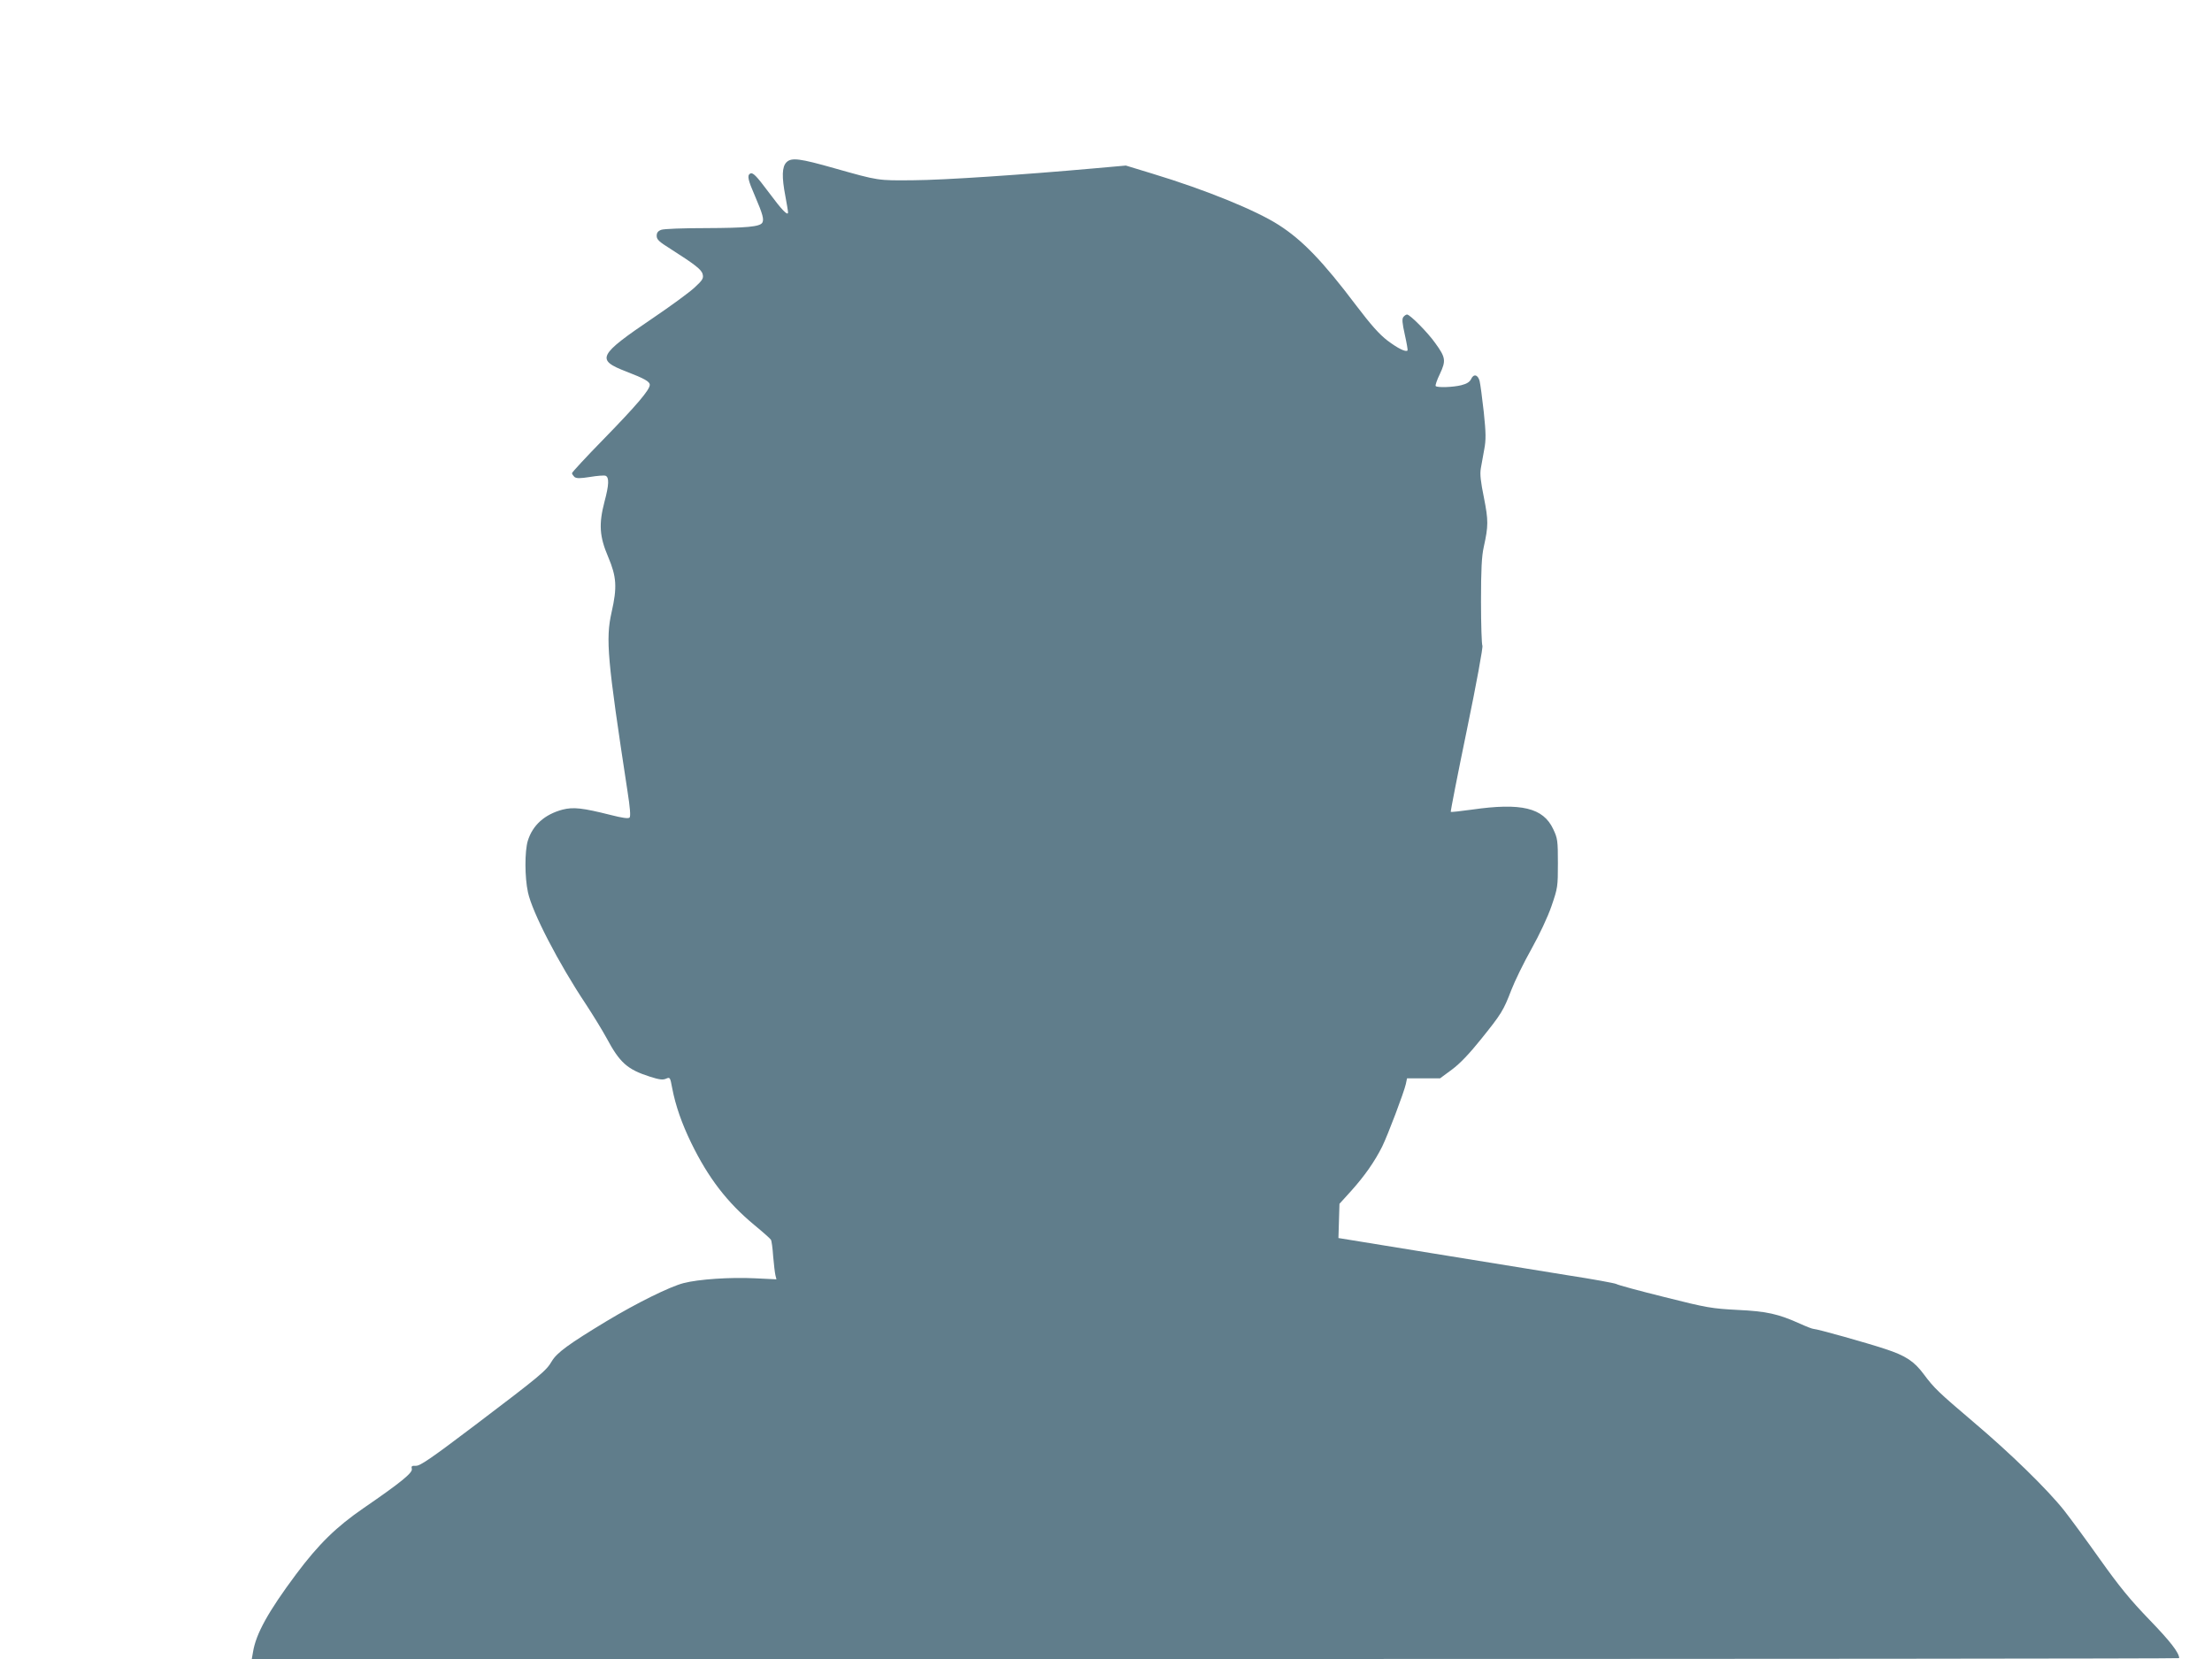
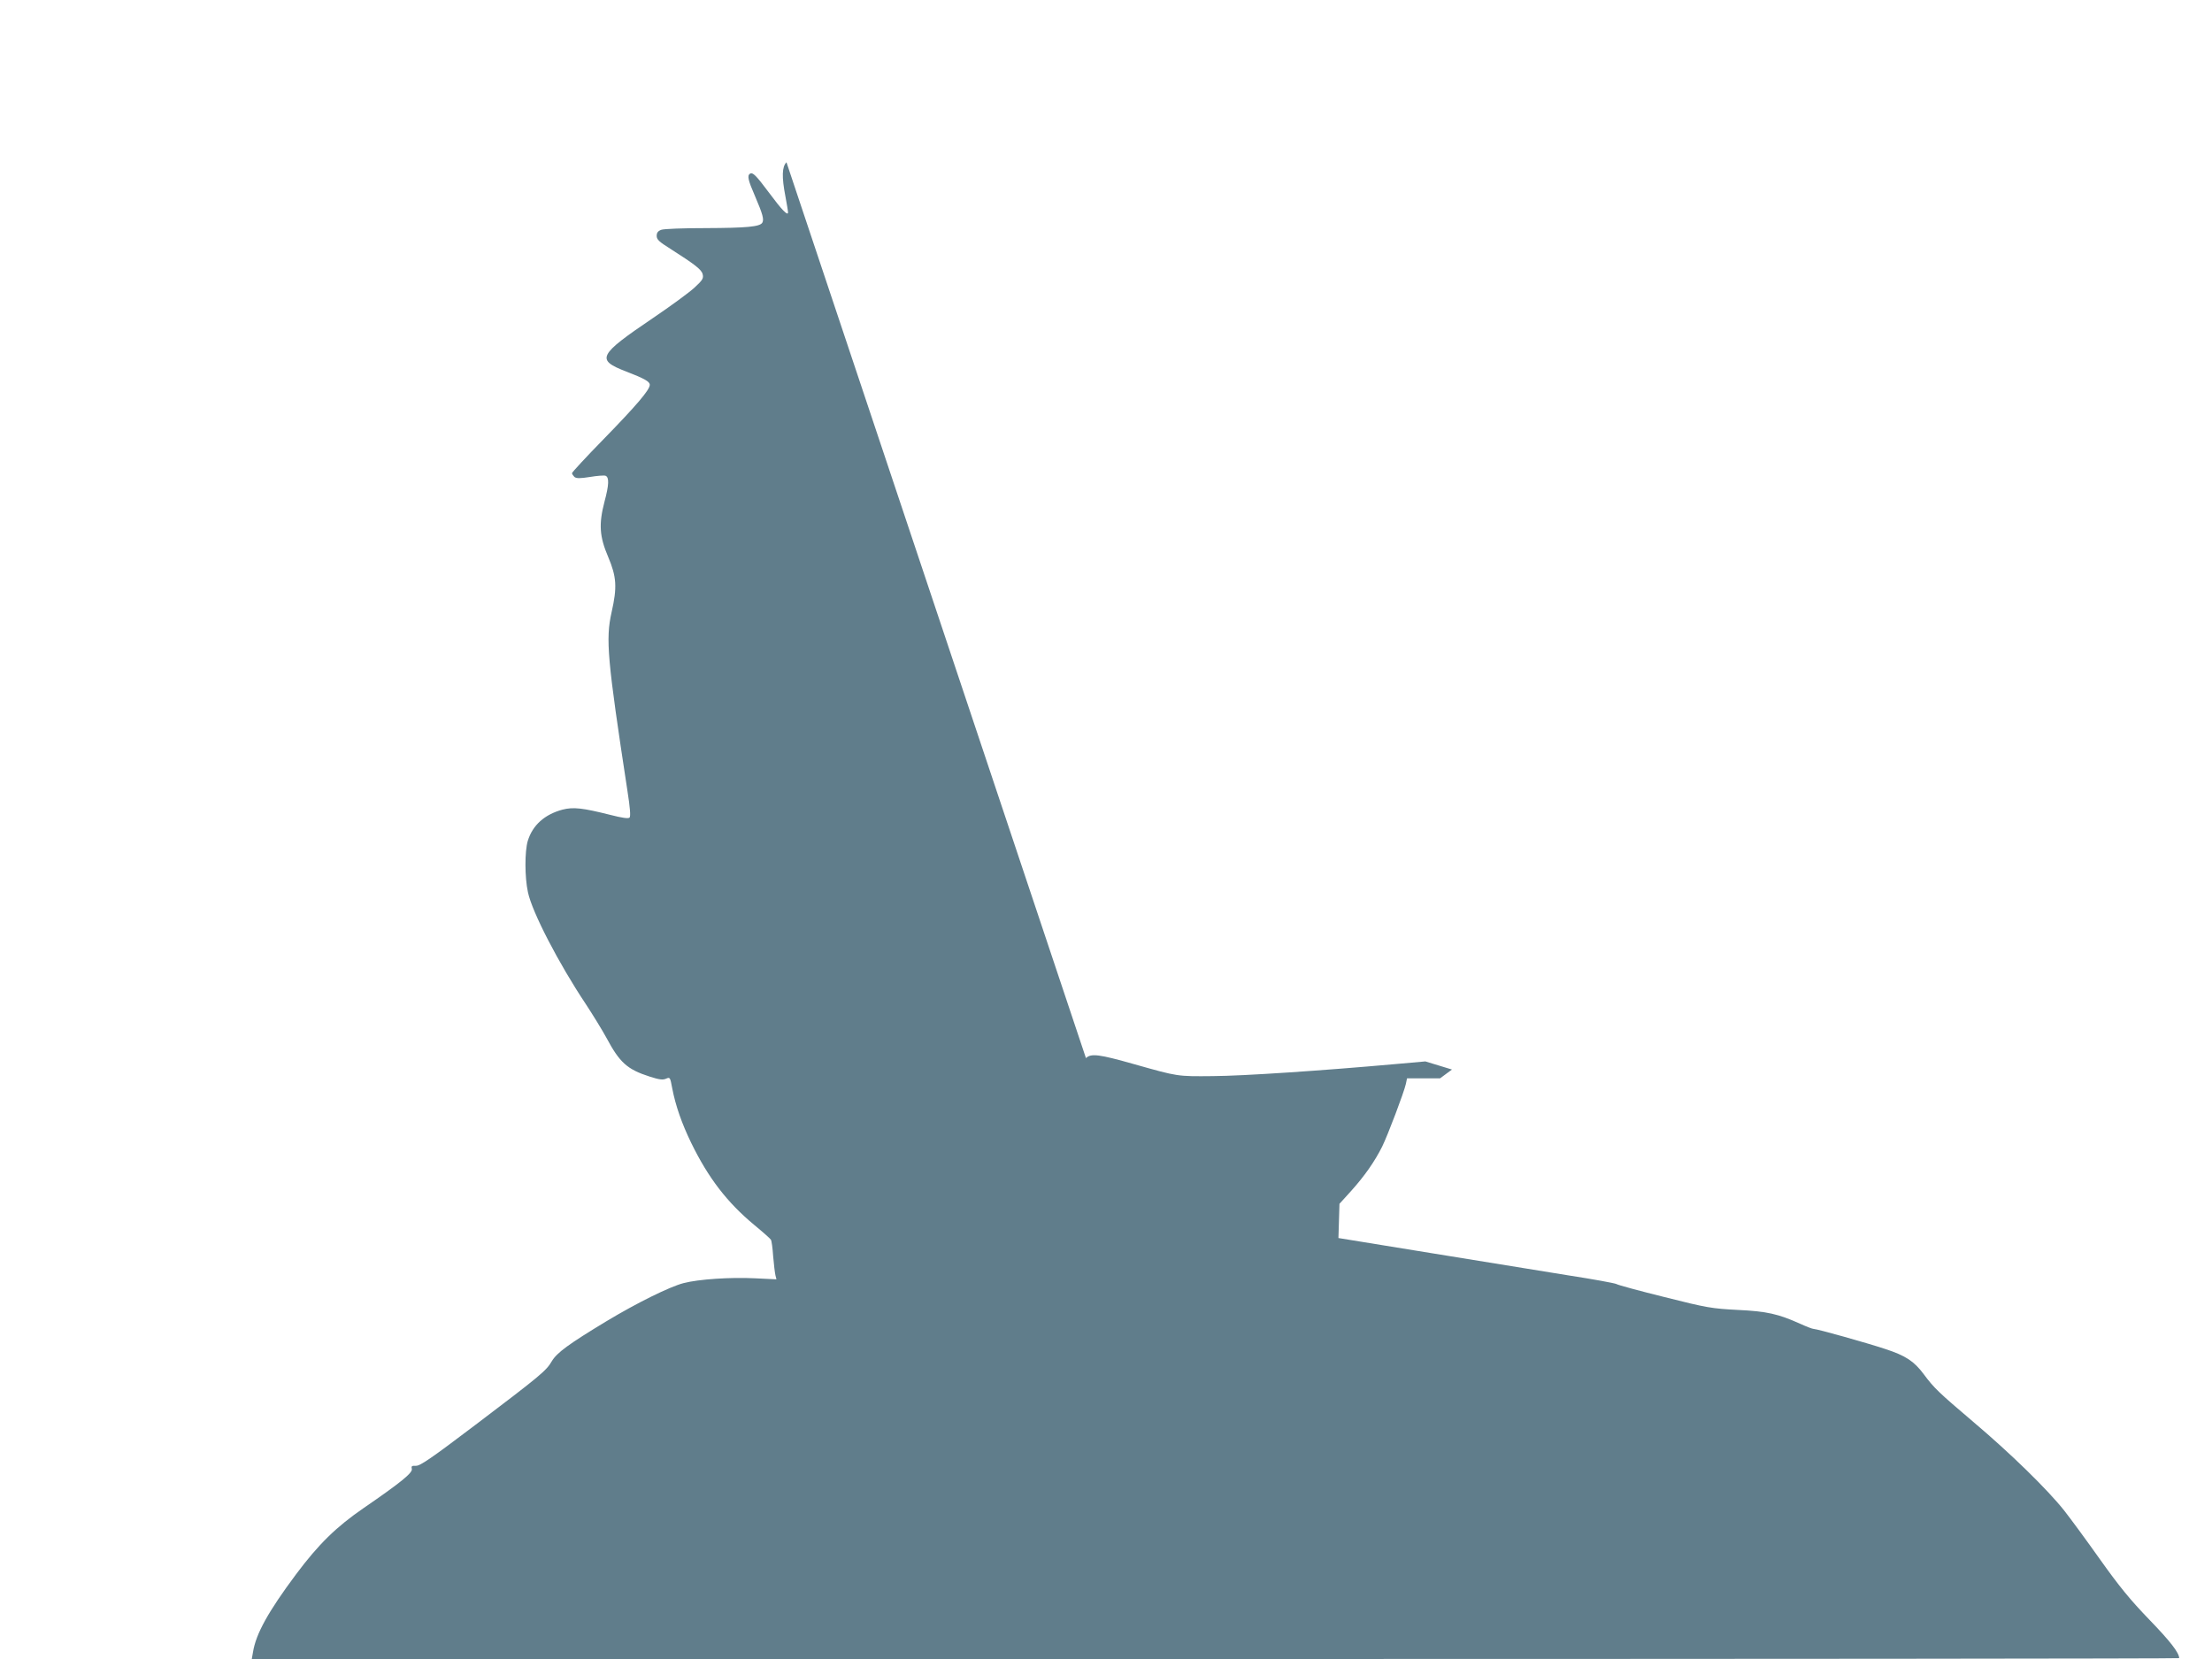
<svg xmlns="http://www.w3.org/2000/svg" version="1.0" width="1280pt" height="960pt" viewBox="0 0 1280 960" preserveAspectRatio="xMidYMid meet">
  <g transform="translate(0,960) scale(0.1,-0.1)" fill="#607d8b" stroke="none">
-     <path d="M4551 8661 c-26 -26 -28 -84 -6 -198 8 -43 15 -84 15 -92 0 -23 -36 14 -110 114 -74 99 -94 120 -110 110 -17 -11 -12 -36 29 -130 45 -105 53 -135 42 -154 -15 -23 -89 -30 -328 -31 -127 0 -243 -4 -257 -10 -19 -7 -26 -17 -26 -35 0 -21 14 -34 78 -74 144 -92 182 -121 188 -148 6 -23 0 -34 -47 -77 -30 -28 -138 -107 -240 -176 -319 -216 -332 -242 -155 -310 106 -41 136 -58 136 -77 0 -29 -78 -120 -266 -313 -101 -103 -184 -193 -184 -198 0 -5 7 -15 14 -22 12 -9 32 -9 90 0 41 7 82 10 90 7 22 -9 20 -53 -6 -150 -34 -130 -29 -202 21 -319 49 -116 53 -176 20 -321 -35 -156 -25 -270 92 -1035 15 -95 19 -146 12 -153 -7 -7 -43 -2 -109 15 -163 41 -216 47 -279 31 -104 -28 -173 -90 -201 -181 -18 -61 -18 -210 1 -297 24 -115 178 -412 334 -646 42 -64 96 -152 120 -196 77 -144 120 -183 251 -225 56 -18 76 -20 94 -12 23 10 24 9 36 -56 19 -99 55 -203 110 -316 99 -203 208 -344 363 -473 51 -42 95 -81 98 -87 4 -6 10 -49 13 -96 4 -47 10 -96 13 -109 l6 -24 -124 6 c-142 7 -326 -5 -414 -28 -80 -21 -267 -113 -445 -220 -220 -133 -287 -182 -317 -232 -32 -55 -63 -81 -443 -369 -255 -193 -320 -238 -344 -236 -23 1 -27 -2 -23 -18 6 -22 -64 -79 -278 -226 -160 -110 -261 -209 -392 -384 -161 -216 -232 -344 -249 -450 l-7 -40 5577 0 c3067 0 5576 2 5576 5 0 31 -52 98 -172 222 -111 115 -174 192 -285 348 -78 110 -172 238 -209 285 -97 122 -311 331 -524 511 -200 170 -228 196 -288 277 -56 75 -104 107 -223 146 -109 36 -394 116 -414 116 -7 0 -41 13 -76 29 -129 58 -194 73 -364 81 -150 8 -176 12 -422 74 -145 36 -271 70 -280 76 -10 5 -135 28 -278 50 -143 23 -501 81 -795 129 l-535 87 3 99 3 99 68 75 c78 87 136 170 179 256 33 67 126 313 137 362 l7 33 95 0 96 0 69 51 c46 34 101 92 166 173 121 150 132 169 177 286 20 52 72 159 116 237 47 84 95 186 117 250 36 105 37 112 37 248 0 131 -2 144 -27 197 -58 124 -185 154 -471 113 -65 -9 -120 -15 -122 -13 -2 2 40 217 94 478 54 261 94 479 89 484 -4 6 -8 120 -8 255 0 187 4 263 16 316 27 122 27 153 1 285 -19 93 -24 136 -18 170 5 25 14 75 20 111 10 53 10 92 -3 215 -9 82 -20 163 -24 179 -10 38 -35 43 -49 12 -8 -17 -25 -28 -57 -36 -47 -12 -139 -15 -148 -5 -4 3 7 35 24 70 36 77 34 95 -27 179 -43 61 -146 165 -163 165 -5 0 -15 -6 -21 -14 -9 -10 -7 -35 8 -102 11 -49 18 -90 16 -92 -10 -11 -56 12 -116 57 -48 37 -95 90 -181 203 -193 256 -312 379 -448 466 -132 85 -424 204 -731 297 l-154 47 -180 -16 c-415 -37 -872 -68 -1050 -69 -207 -2 -200 -3 -455 69 -201 57 -250 64 -279 35z" />
+     <path d="M4551 8661 c-26 -26 -28 -84 -6 -198 8 -43 15 -84 15 -92 0 -23 -36 14 -110 114 -74 99 -94 120 -110 110 -17 -11 -12 -36 29 -130 45 -105 53 -135 42 -154 -15 -23 -89 -30 -328 -31 -127 0 -243 -4 -257 -10 -19 -7 -26 -17 -26 -35 0 -21 14 -34 78 -74 144 -92 182 -121 188 -148 6 -23 0 -34 -47 -77 -30 -28 -138 -107 -240 -176 -319 -216 -332 -242 -155 -310 106 -41 136 -58 136 -77 0 -29 -78 -120 -266 -313 -101 -103 -184 -193 -184 -198 0 -5 7 -15 14 -22 12 -9 32 -9 90 0 41 7 82 10 90 7 22 -9 20 -53 -6 -150 -34 -130 -29 -202 21 -319 49 -116 53 -176 20 -321 -35 -156 -25 -270 92 -1035 15 -95 19 -146 12 -153 -7 -7 -43 -2 -109 15 -163 41 -216 47 -279 31 -104 -28 -173 -90 -201 -181 -18 -61 -18 -210 1 -297 24 -115 178 -412 334 -646 42 -64 96 -152 120 -196 77 -144 120 -183 251 -225 56 -18 76 -20 94 -12 23 10 24 9 36 -56 19 -99 55 -203 110 -316 99 -203 208 -344 363 -473 51 -42 95 -81 98 -87 4 -6 10 -49 13 -96 4 -47 10 -96 13 -109 l6 -24 -124 6 c-142 7 -326 -5 -414 -28 -80 -21 -267 -113 -445 -220 -220 -133 -287 -182 -317 -232 -32 -55 -63 -81 -443 -369 -255 -193 -320 -238 -344 -236 -23 1 -27 -2 -23 -18 6 -22 -64 -79 -278 -226 -160 -110 -261 -209 -392 -384 -161 -216 -232 -344 -249 -450 l-7 -40 5577 0 c3067 0 5576 2 5576 5 0 31 -52 98 -172 222 -111 115 -174 192 -285 348 -78 110 -172 238 -209 285 -97 122 -311 331 -524 511 -200 170 -228 196 -288 277 -56 75 -104 107 -223 146 -109 36 -394 116 -414 116 -7 0 -41 13 -76 29 -129 58 -194 73 -364 81 -150 8 -176 12 -422 74 -145 36 -271 70 -280 76 -10 5 -135 28 -278 50 -143 23 -501 81 -795 129 l-535 87 3 99 3 99 68 75 c78 87 136 170 179 256 33 67 126 313 137 362 l7 33 95 0 96 0 69 51 l-154 47 -180 -16 c-415 -37 -872 -68 -1050 -69 -207 -2 -200 -3 -455 69 -201 57 -250 64 -279 35z" />
  </g>
</svg>